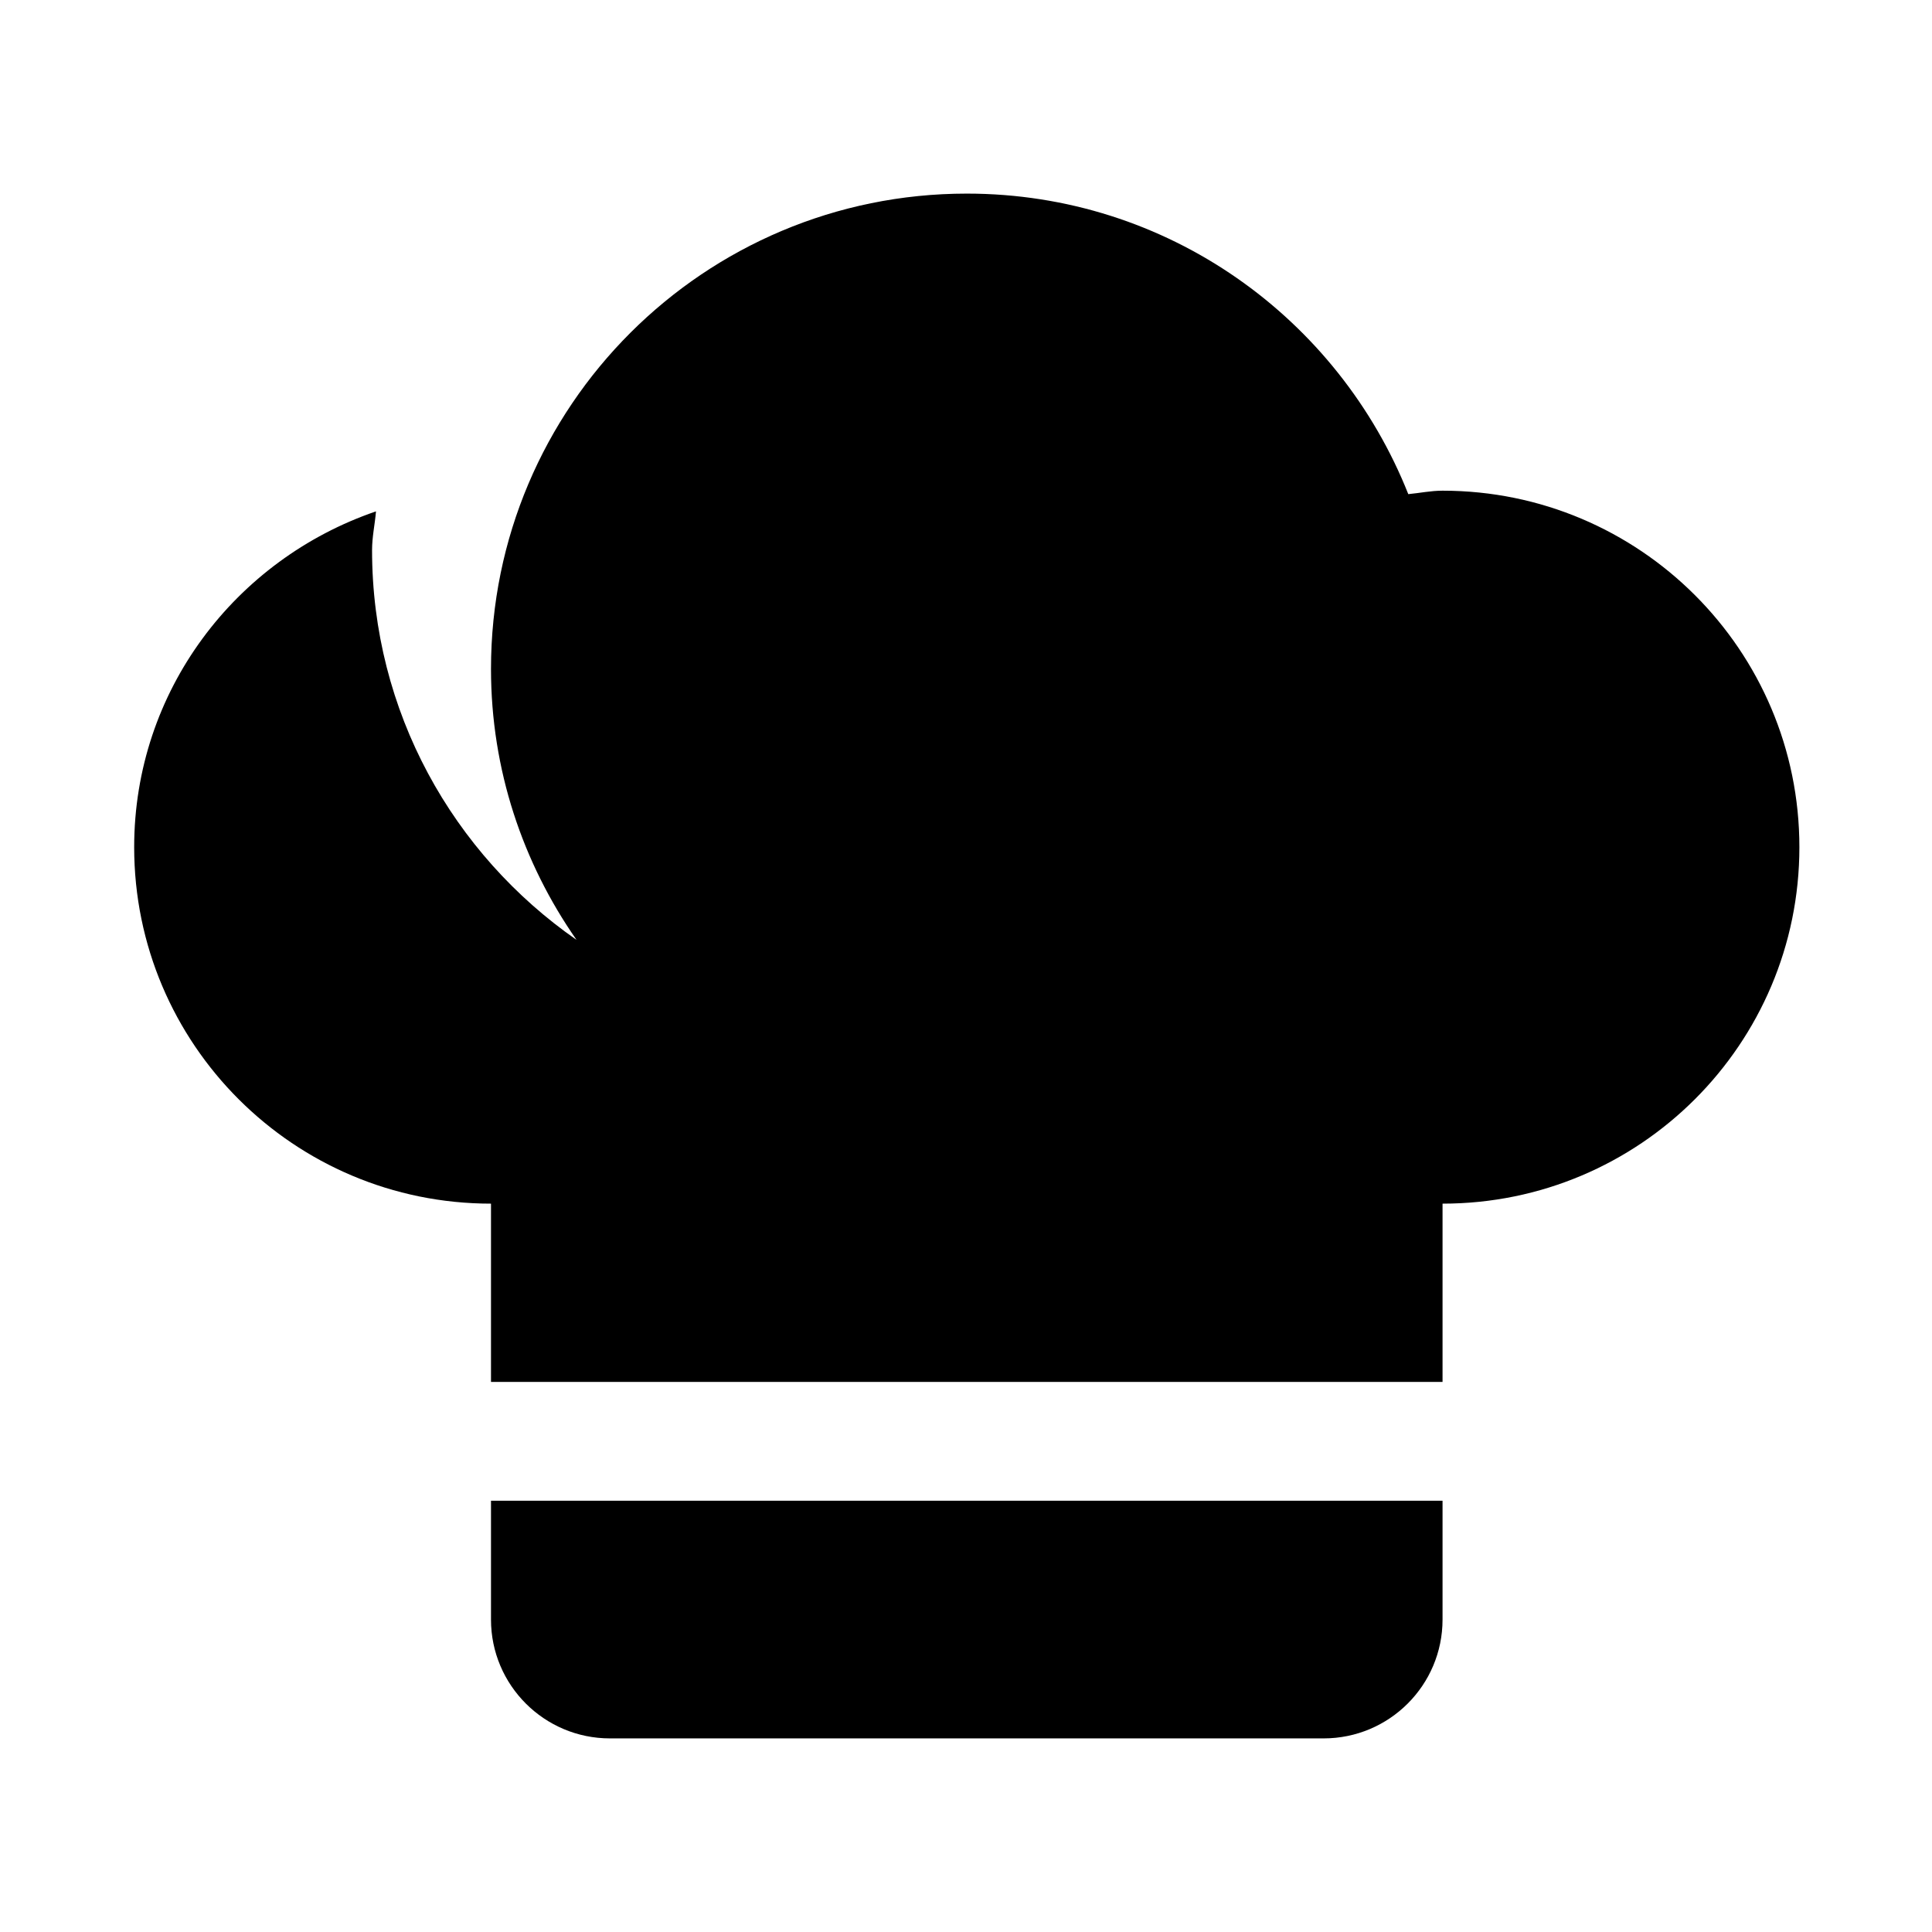
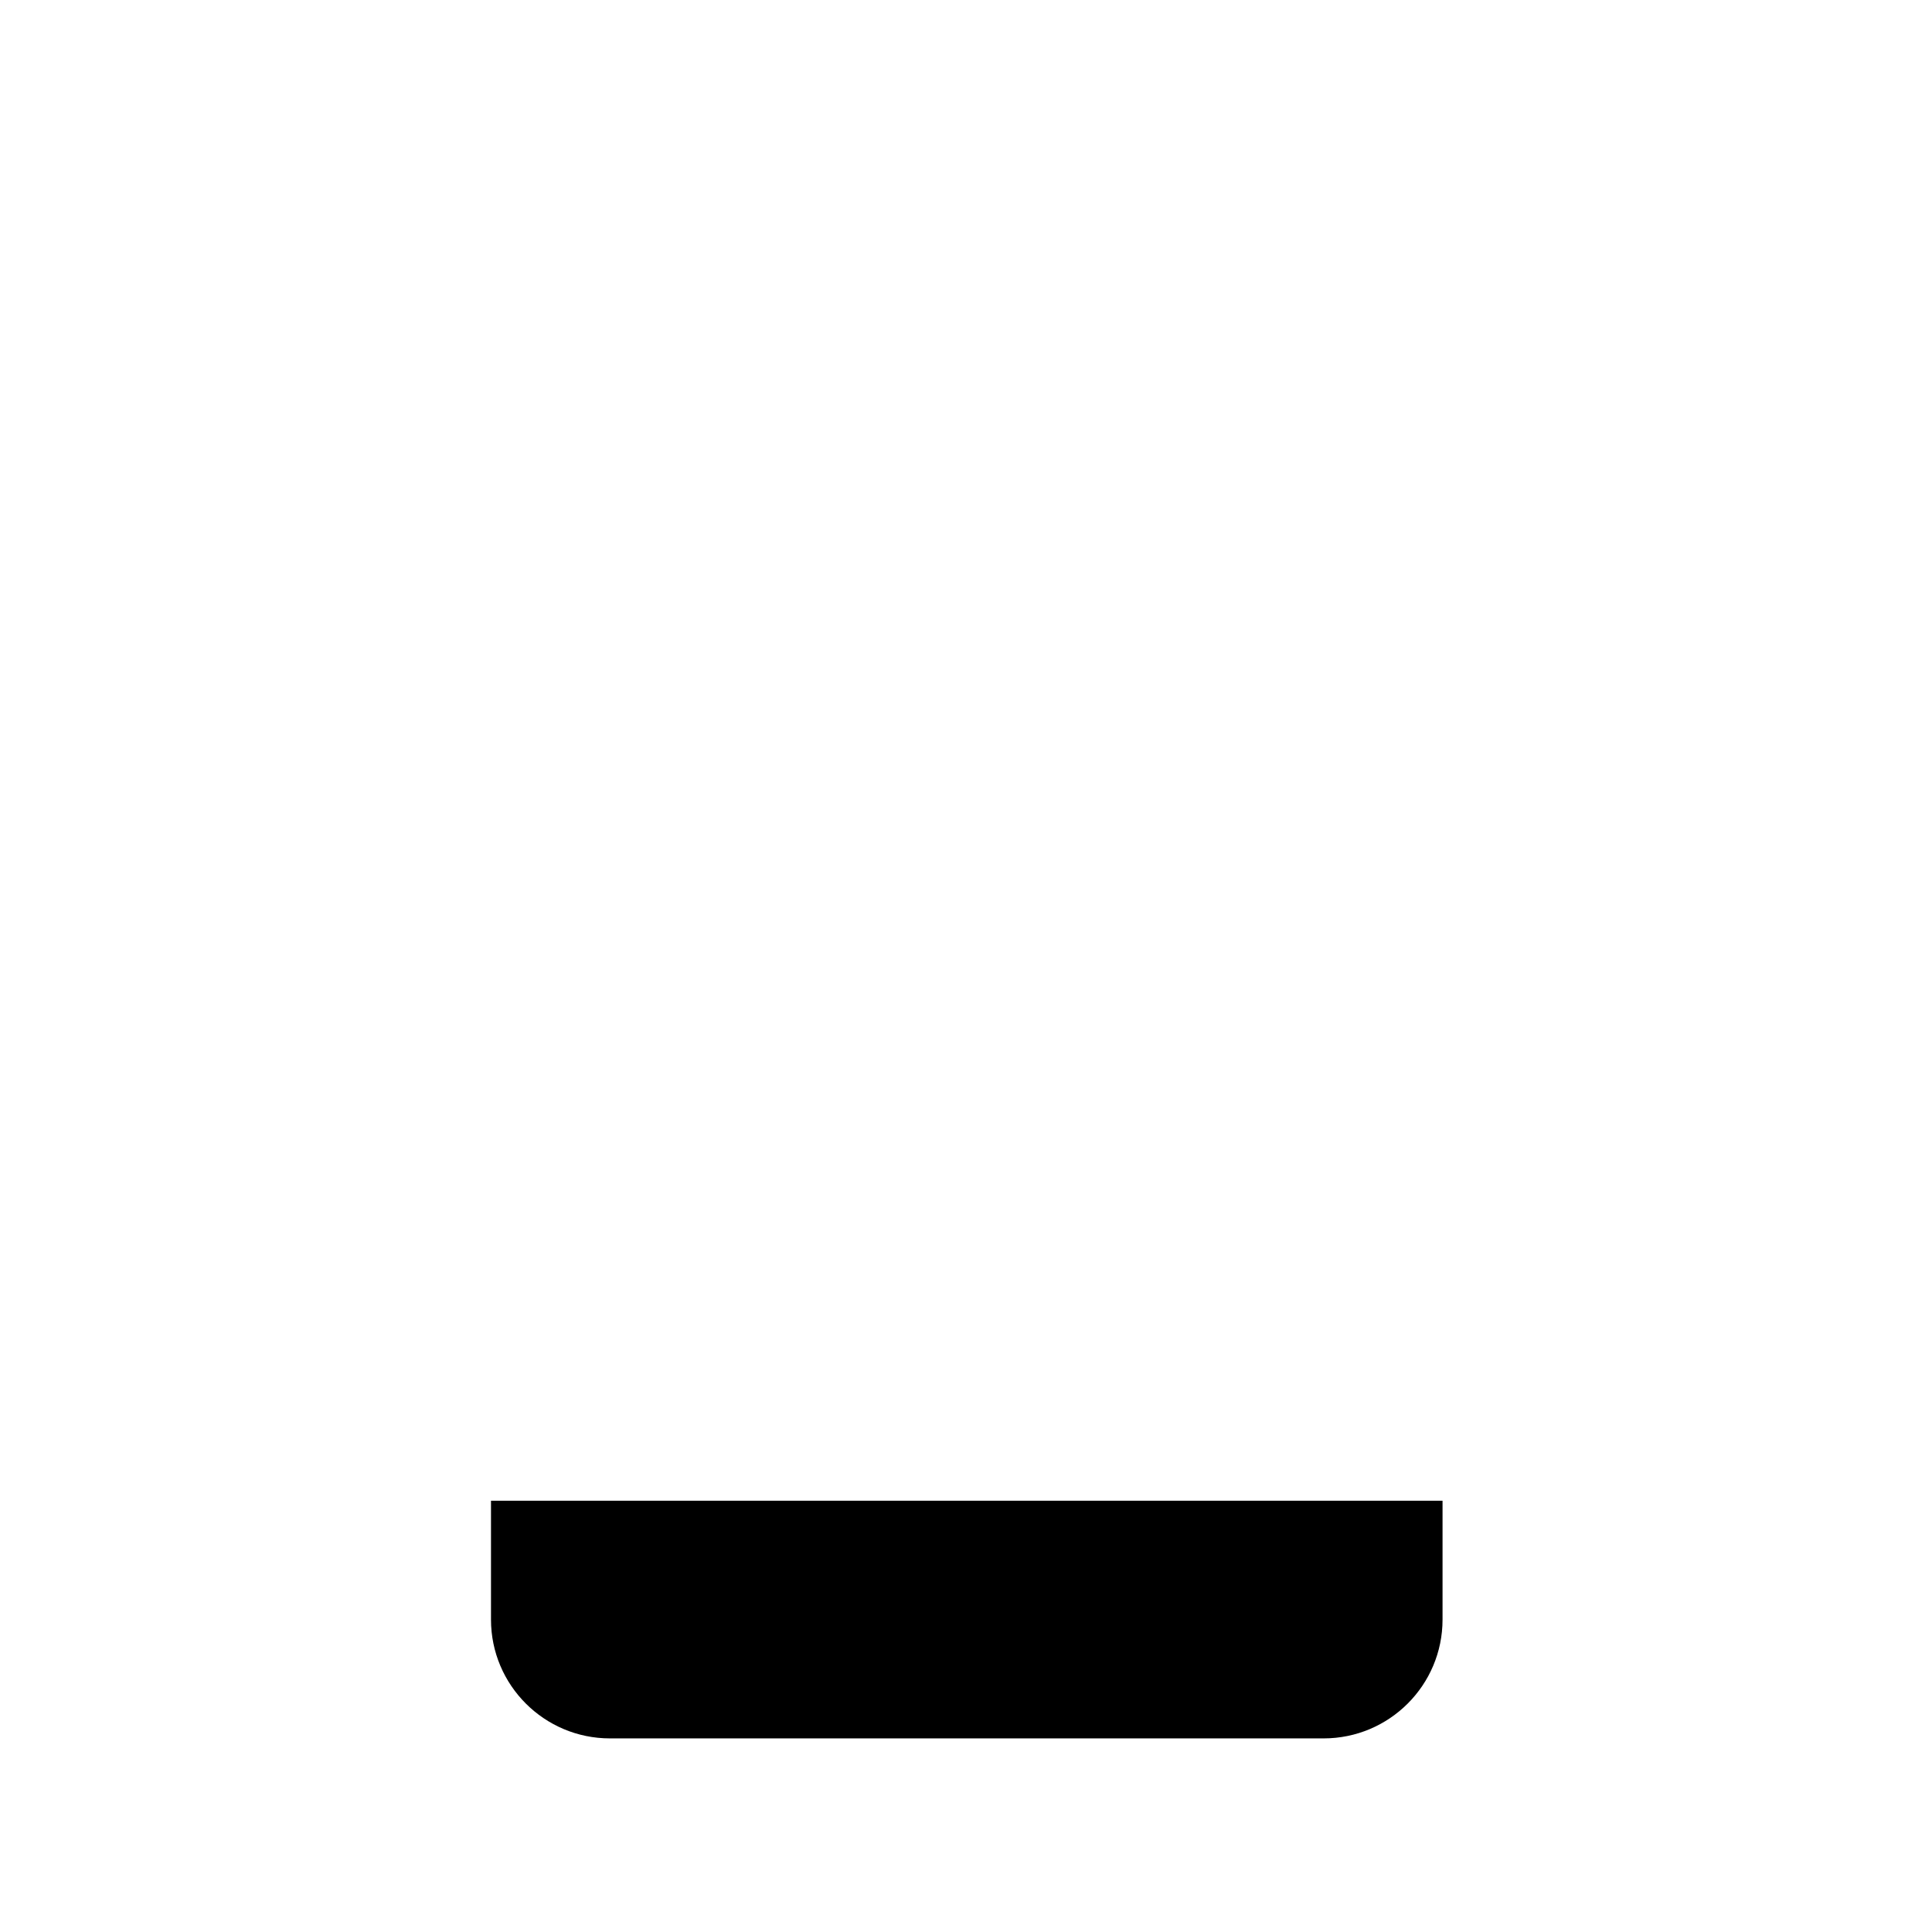
<svg xmlns="http://www.w3.org/2000/svg" width="300" zoomAndPan="magnify" viewBox="0 0 224.88 225" height="300" preserveAspectRatio="xMidYMid meet" version="1.0">
  <defs>
    <clipPath id="c5ae86a11c">
-       <path d="M 15.457 22.547 L 209.602 22.547 L 209.602 161 L 15.457 161 Z M 15.457 22.547 " clip-rule="nonzero" />
-     </clipPath>
+       </clipPath>
    <clipPath id="ee4cb737b9">
      <path d="M 57 174 L 168 174 L 168 202.453 L 57 202.453 Z M 57 174 " clip-rule="nonzero" />
    </clipPath>
  </defs>
  <g clip-path="url(#c5ae86a11c)">
    <path fill="#000000" d="M 167.938 57.145 C 166.566 57.145 165.277 57.422 163.949 57.547 C 155.816 37.066 135.926 22.547 112.531 22.547 C 81.93 22.547 57.121 47.332 57.121 77.902 C 57.121 89.652 60.832 100.5 67.082 109.457 C 52.715 99.465 43.27 82.887 43.27 64.062 C 43.27 62.516 43.602 61.062 43.727 59.555 C 27.379 65.145 15.566 80.449 15.566 98.66 C 15.566 121.594 34.168 140.176 57.121 140.176 L 57.121 160.938 L 167.938 160.938 L 167.938 140.176 C 190.891 140.176 209.496 121.594 209.496 98.66 C 209.496 75.73 190.891 57.145 167.938 57.145 Z M 167.938 57.145 " fill-opacity="1" fill-rule="nonzero" />
  </g>
  <g clip-path="url(#ee4cb737b9)">
    <path fill="#000000" d="M 57.121 188.613 C 57.121 196.254 63.328 202.453 70.973 202.453 L 154.086 202.453 C 161.734 202.453 167.938 196.254 167.938 188.613 L 167.938 174.773 L 57.121 174.773 Z M 57.121 188.613 " fill-opacity="1" fill-rule="nonzero" />
  </g>
</svg>